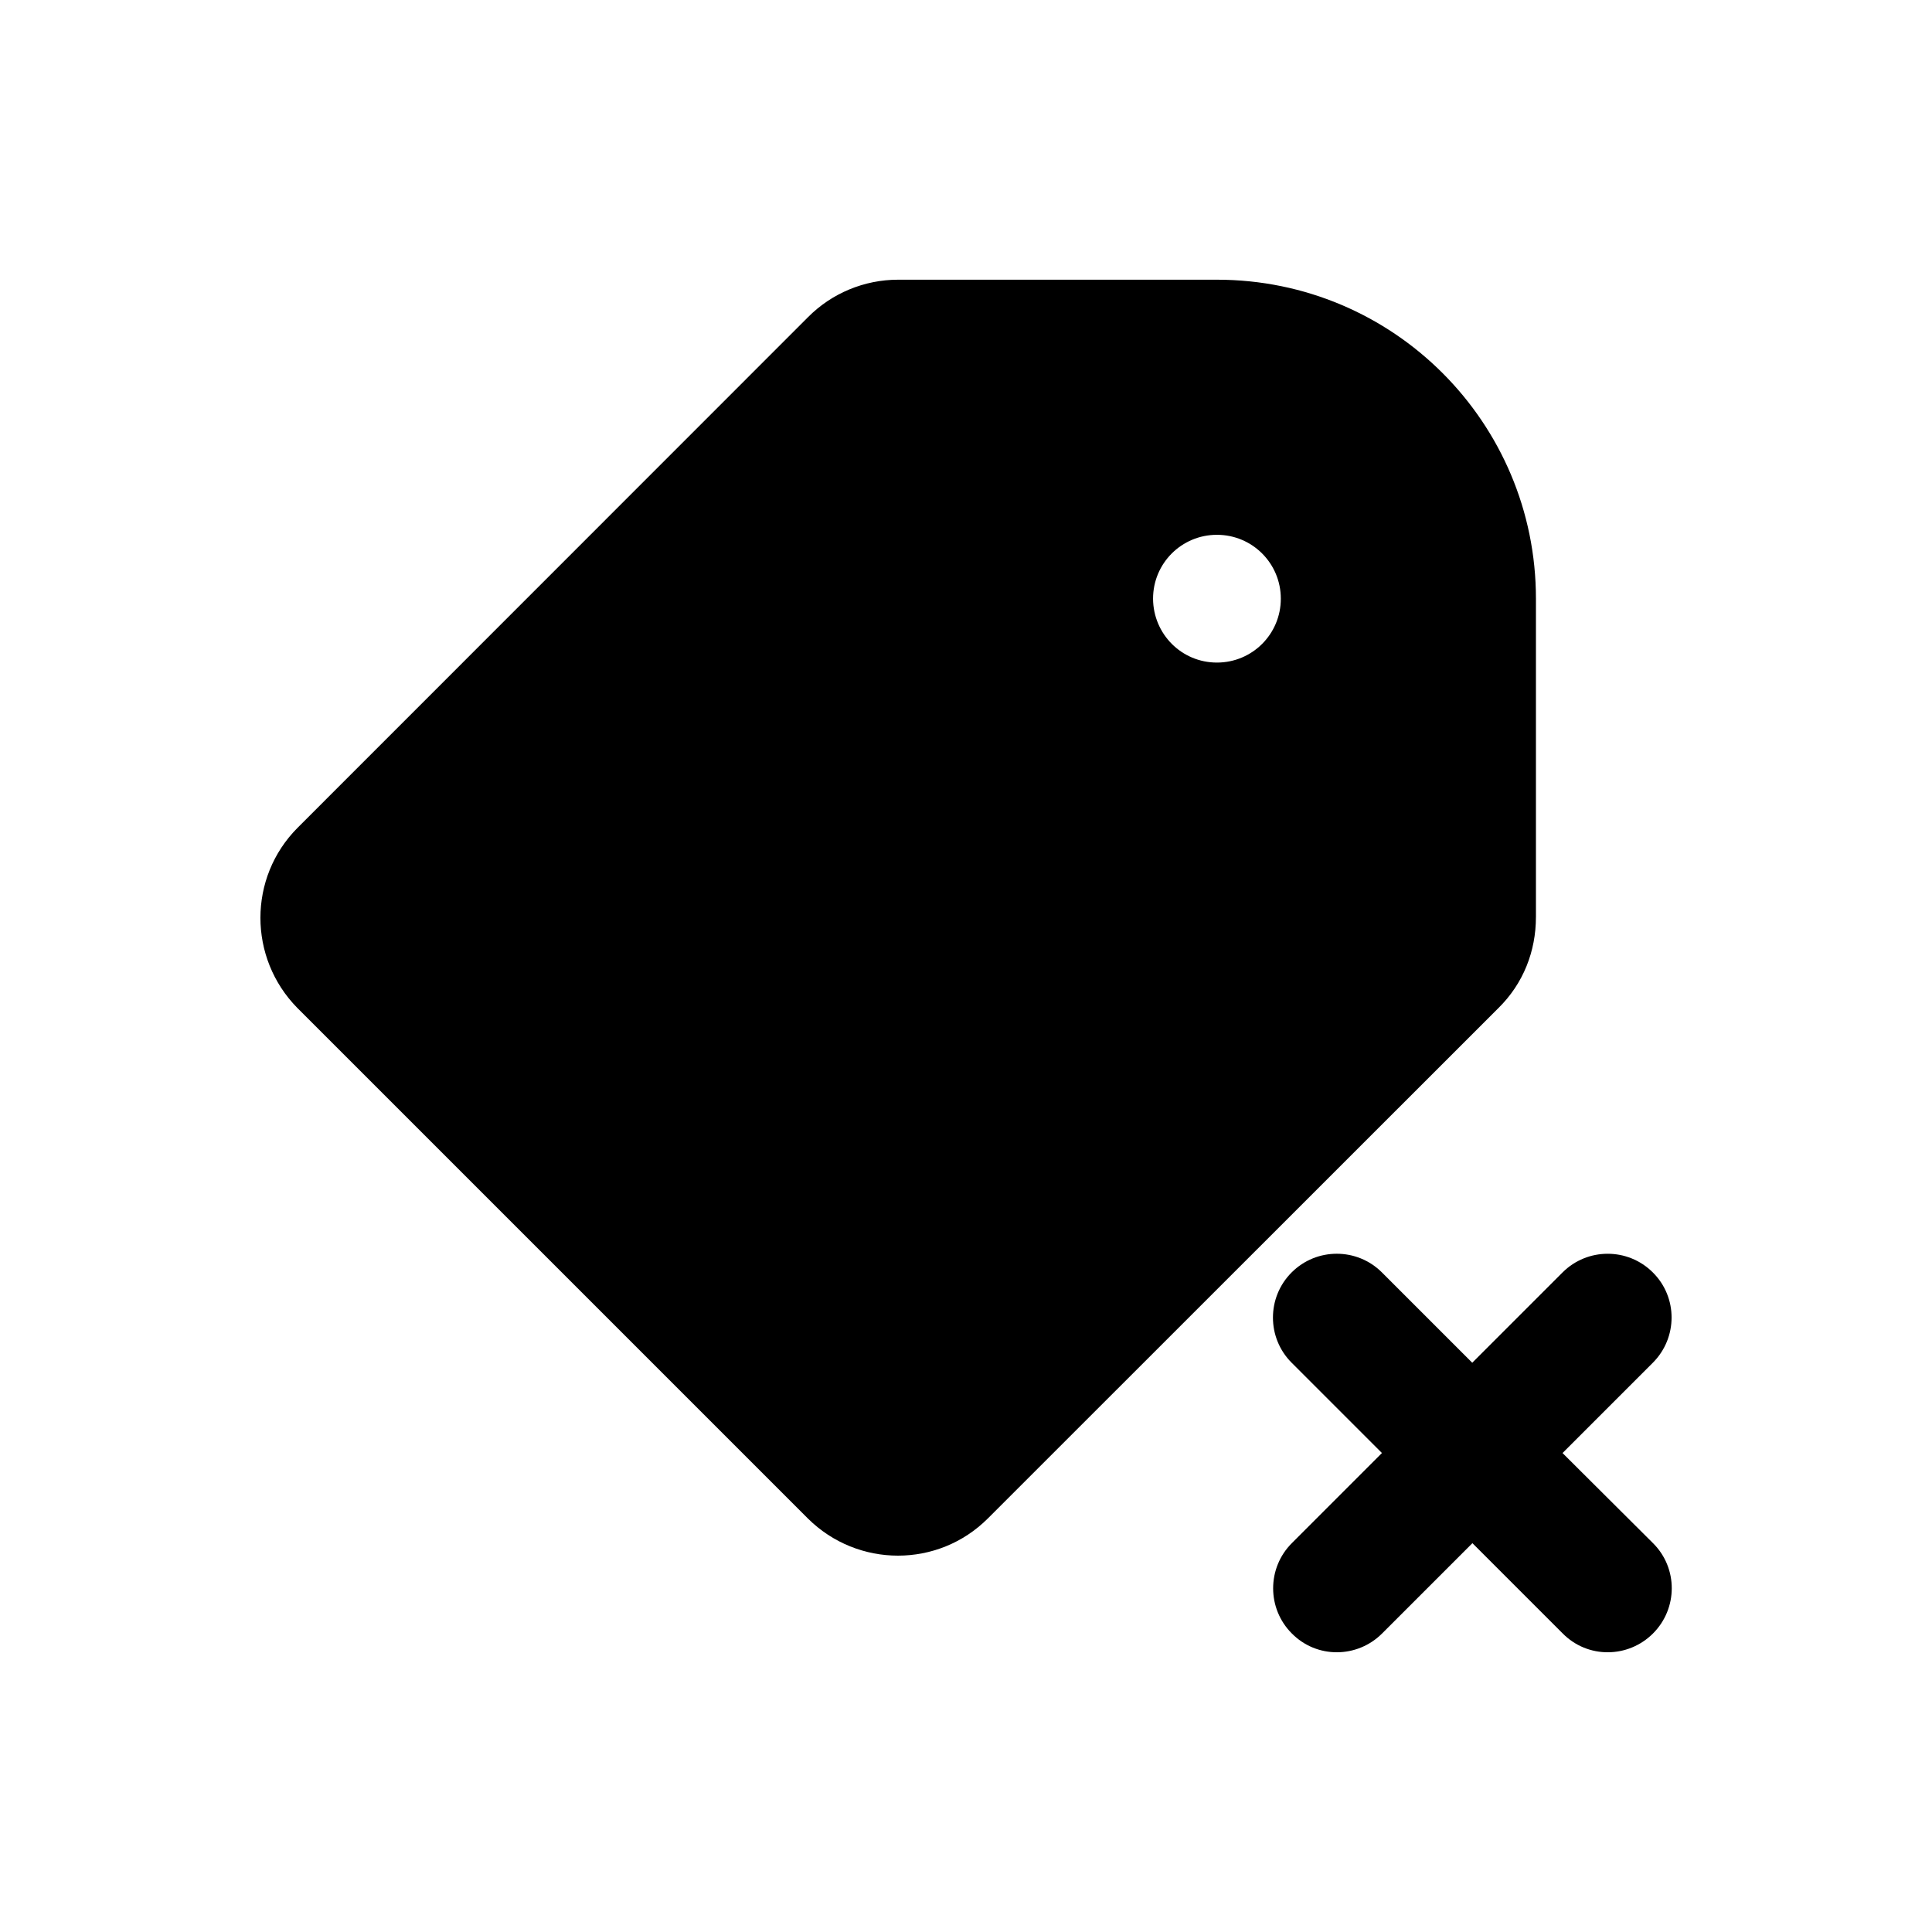
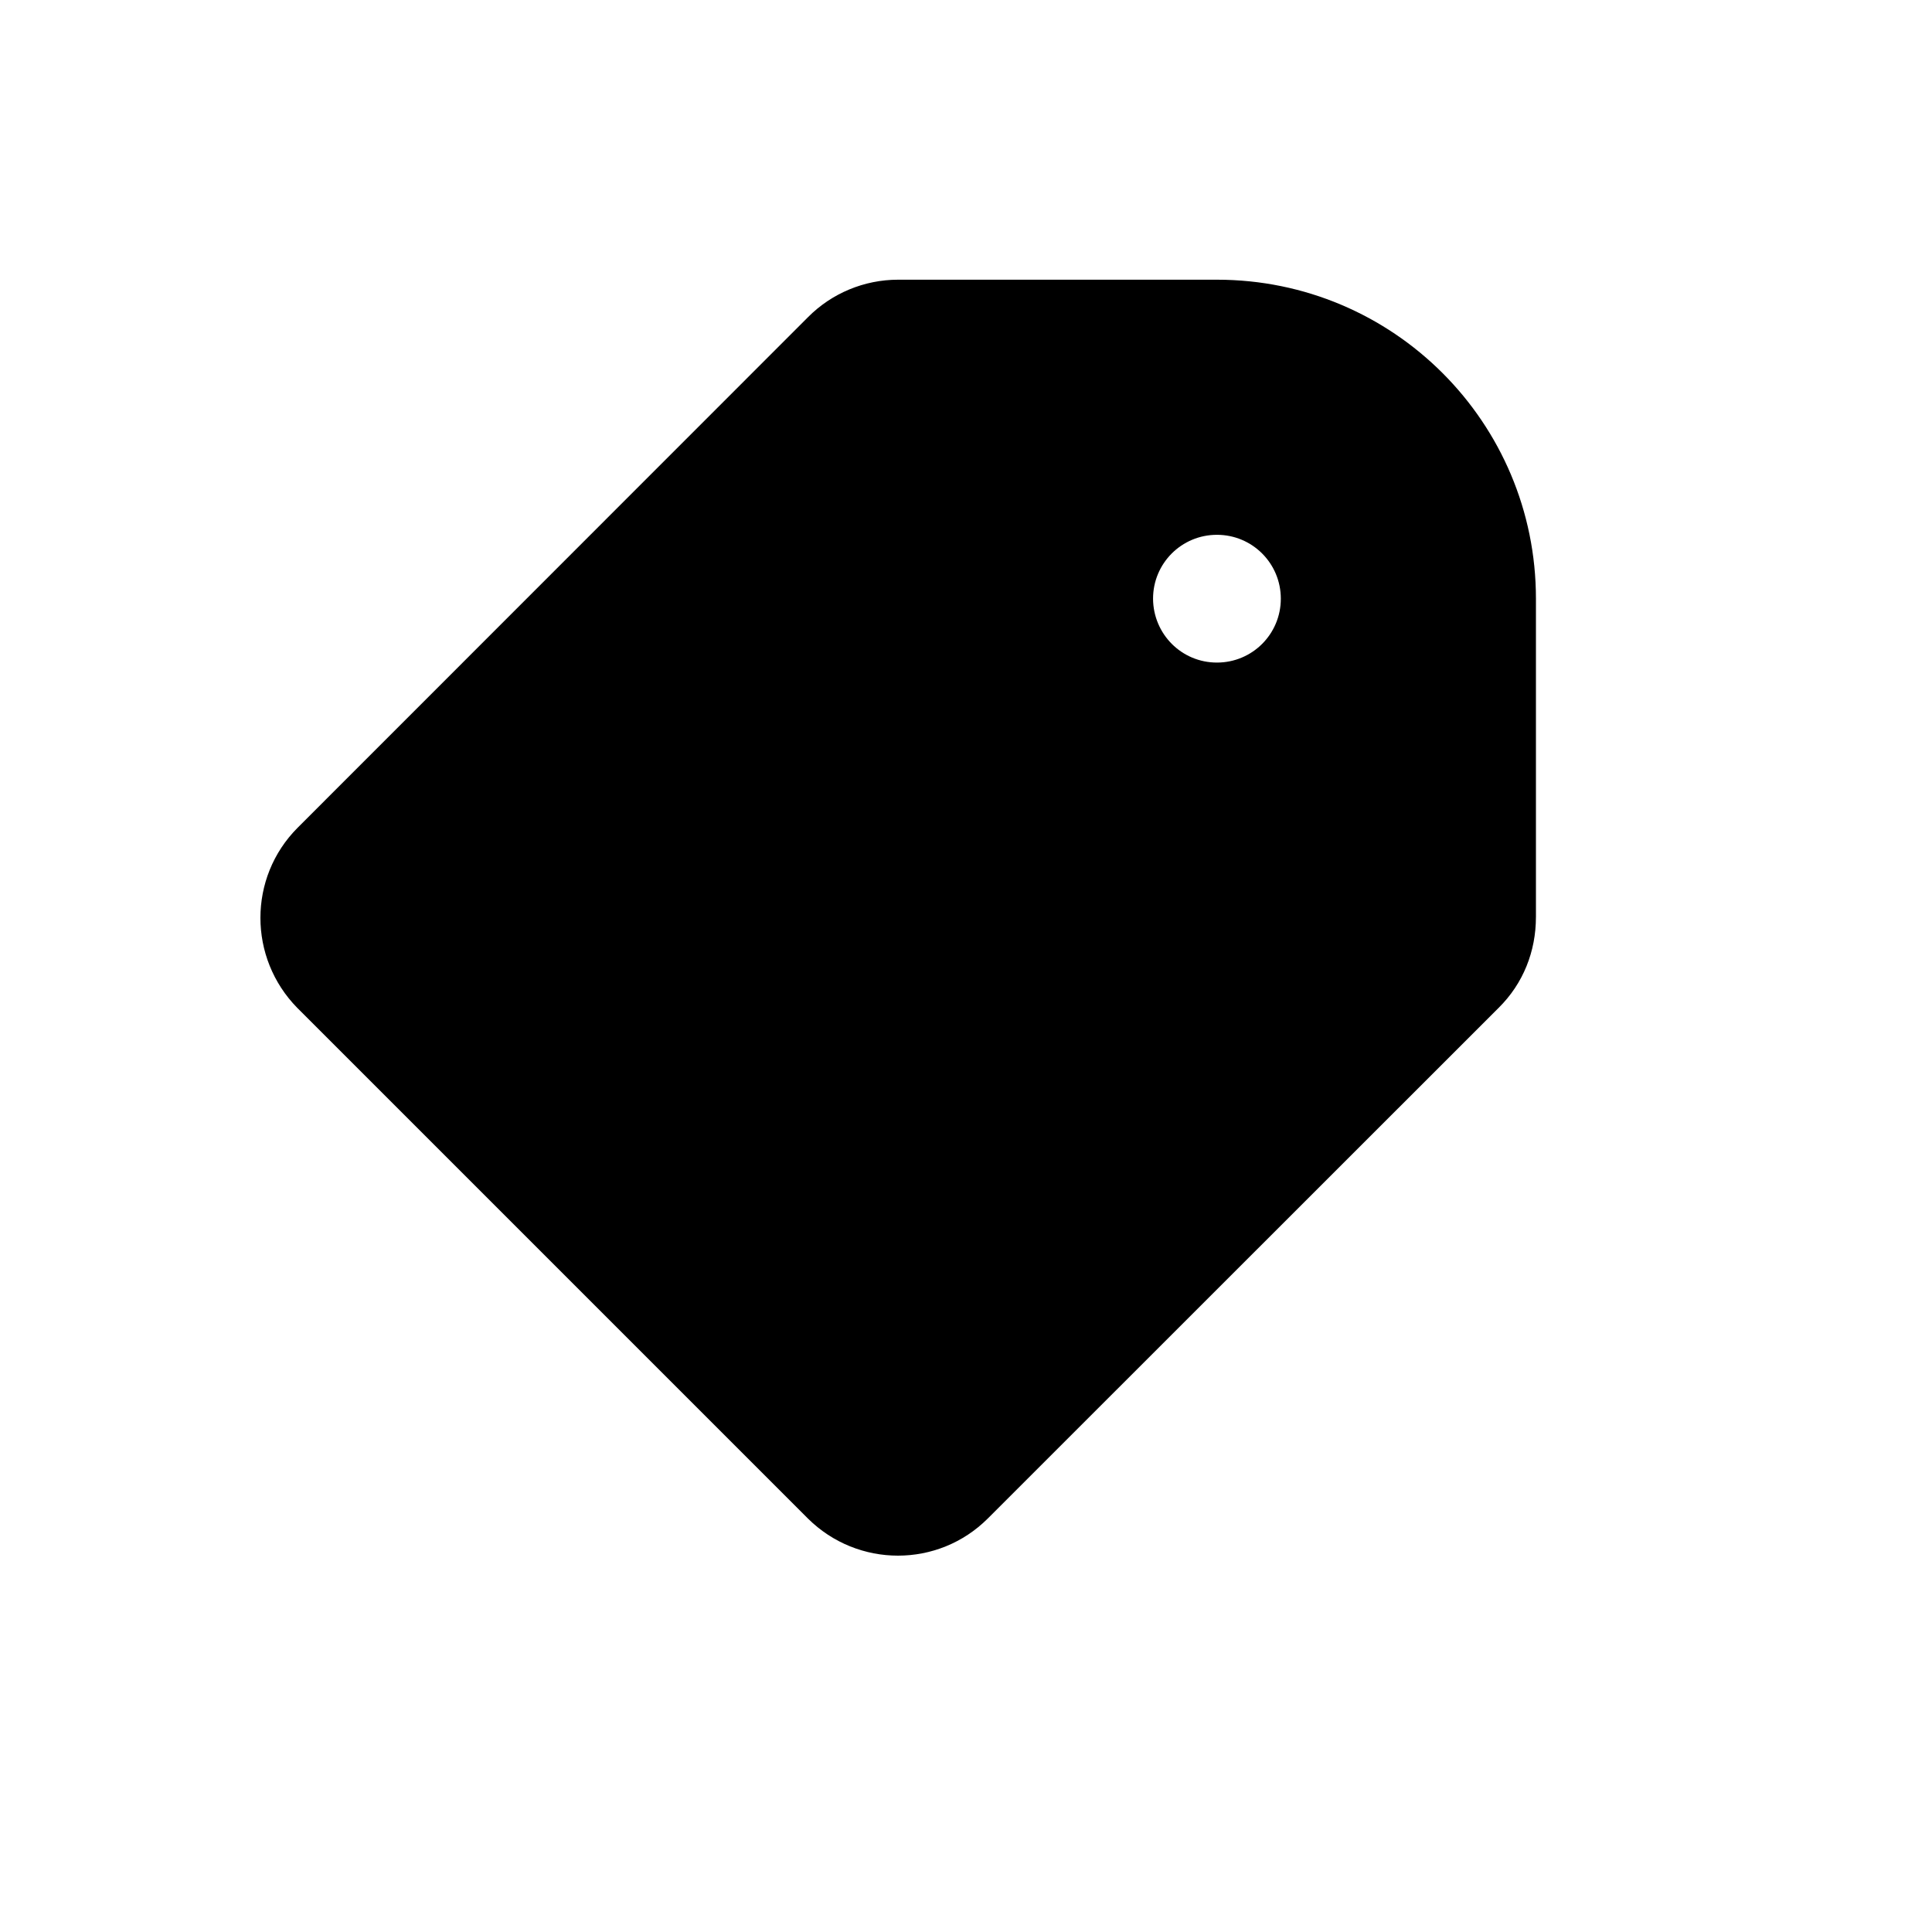
<svg xmlns="http://www.w3.org/2000/svg" fill="#000000" width="800px" height="800px" version="1.1" viewBox="144 144 512 512">
  <g>
-     <path d="m558.09 529.07 23.93-23.93c6.602-6.602 6.648-17.332 0-23.93-6.602-6.602-17.332-6.602-23.93 0l-23.93 23.93-23.934-23.934c-6.602-6.602-17.332-6.602-23.93 0-6.602 6.602-6.602 17.332 0 23.93l23.93 23.93-23.879 23.887c-6.602 6.602-6.602 17.332 0 23.93 6.602 6.699 17.332 6.602 23.93 0l23.93-23.93 23.93 23.93c6.602 6.699 17.332 6.602 23.93 0 6.602-6.602 6.648-17.332 0-23.93z" />
    <path d="m551.04 387.05v-84.387c0-46.703-37.785-84.539-84.539-84.539h-84.488c-8.969 0-17.582 3.578-23.879 9.926l-135.27 135.32c-13.148 13.199-13.098 34.512-0.051 47.762l135.27 135.27c13.25 13.148 34.562 13.148 47.711 0l135.32-135.27c6.598-6.5 9.922-15.062 9.922-24.082zm-84.539-67.461c-9.371 0-16.879-7.559-16.93-16.93 0-9.371 7.559-16.93 16.93-16.93s16.93 7.559 16.93 16.93c0 9.375-7.559 16.93-16.93 16.93z" />
  </g>
</svg>